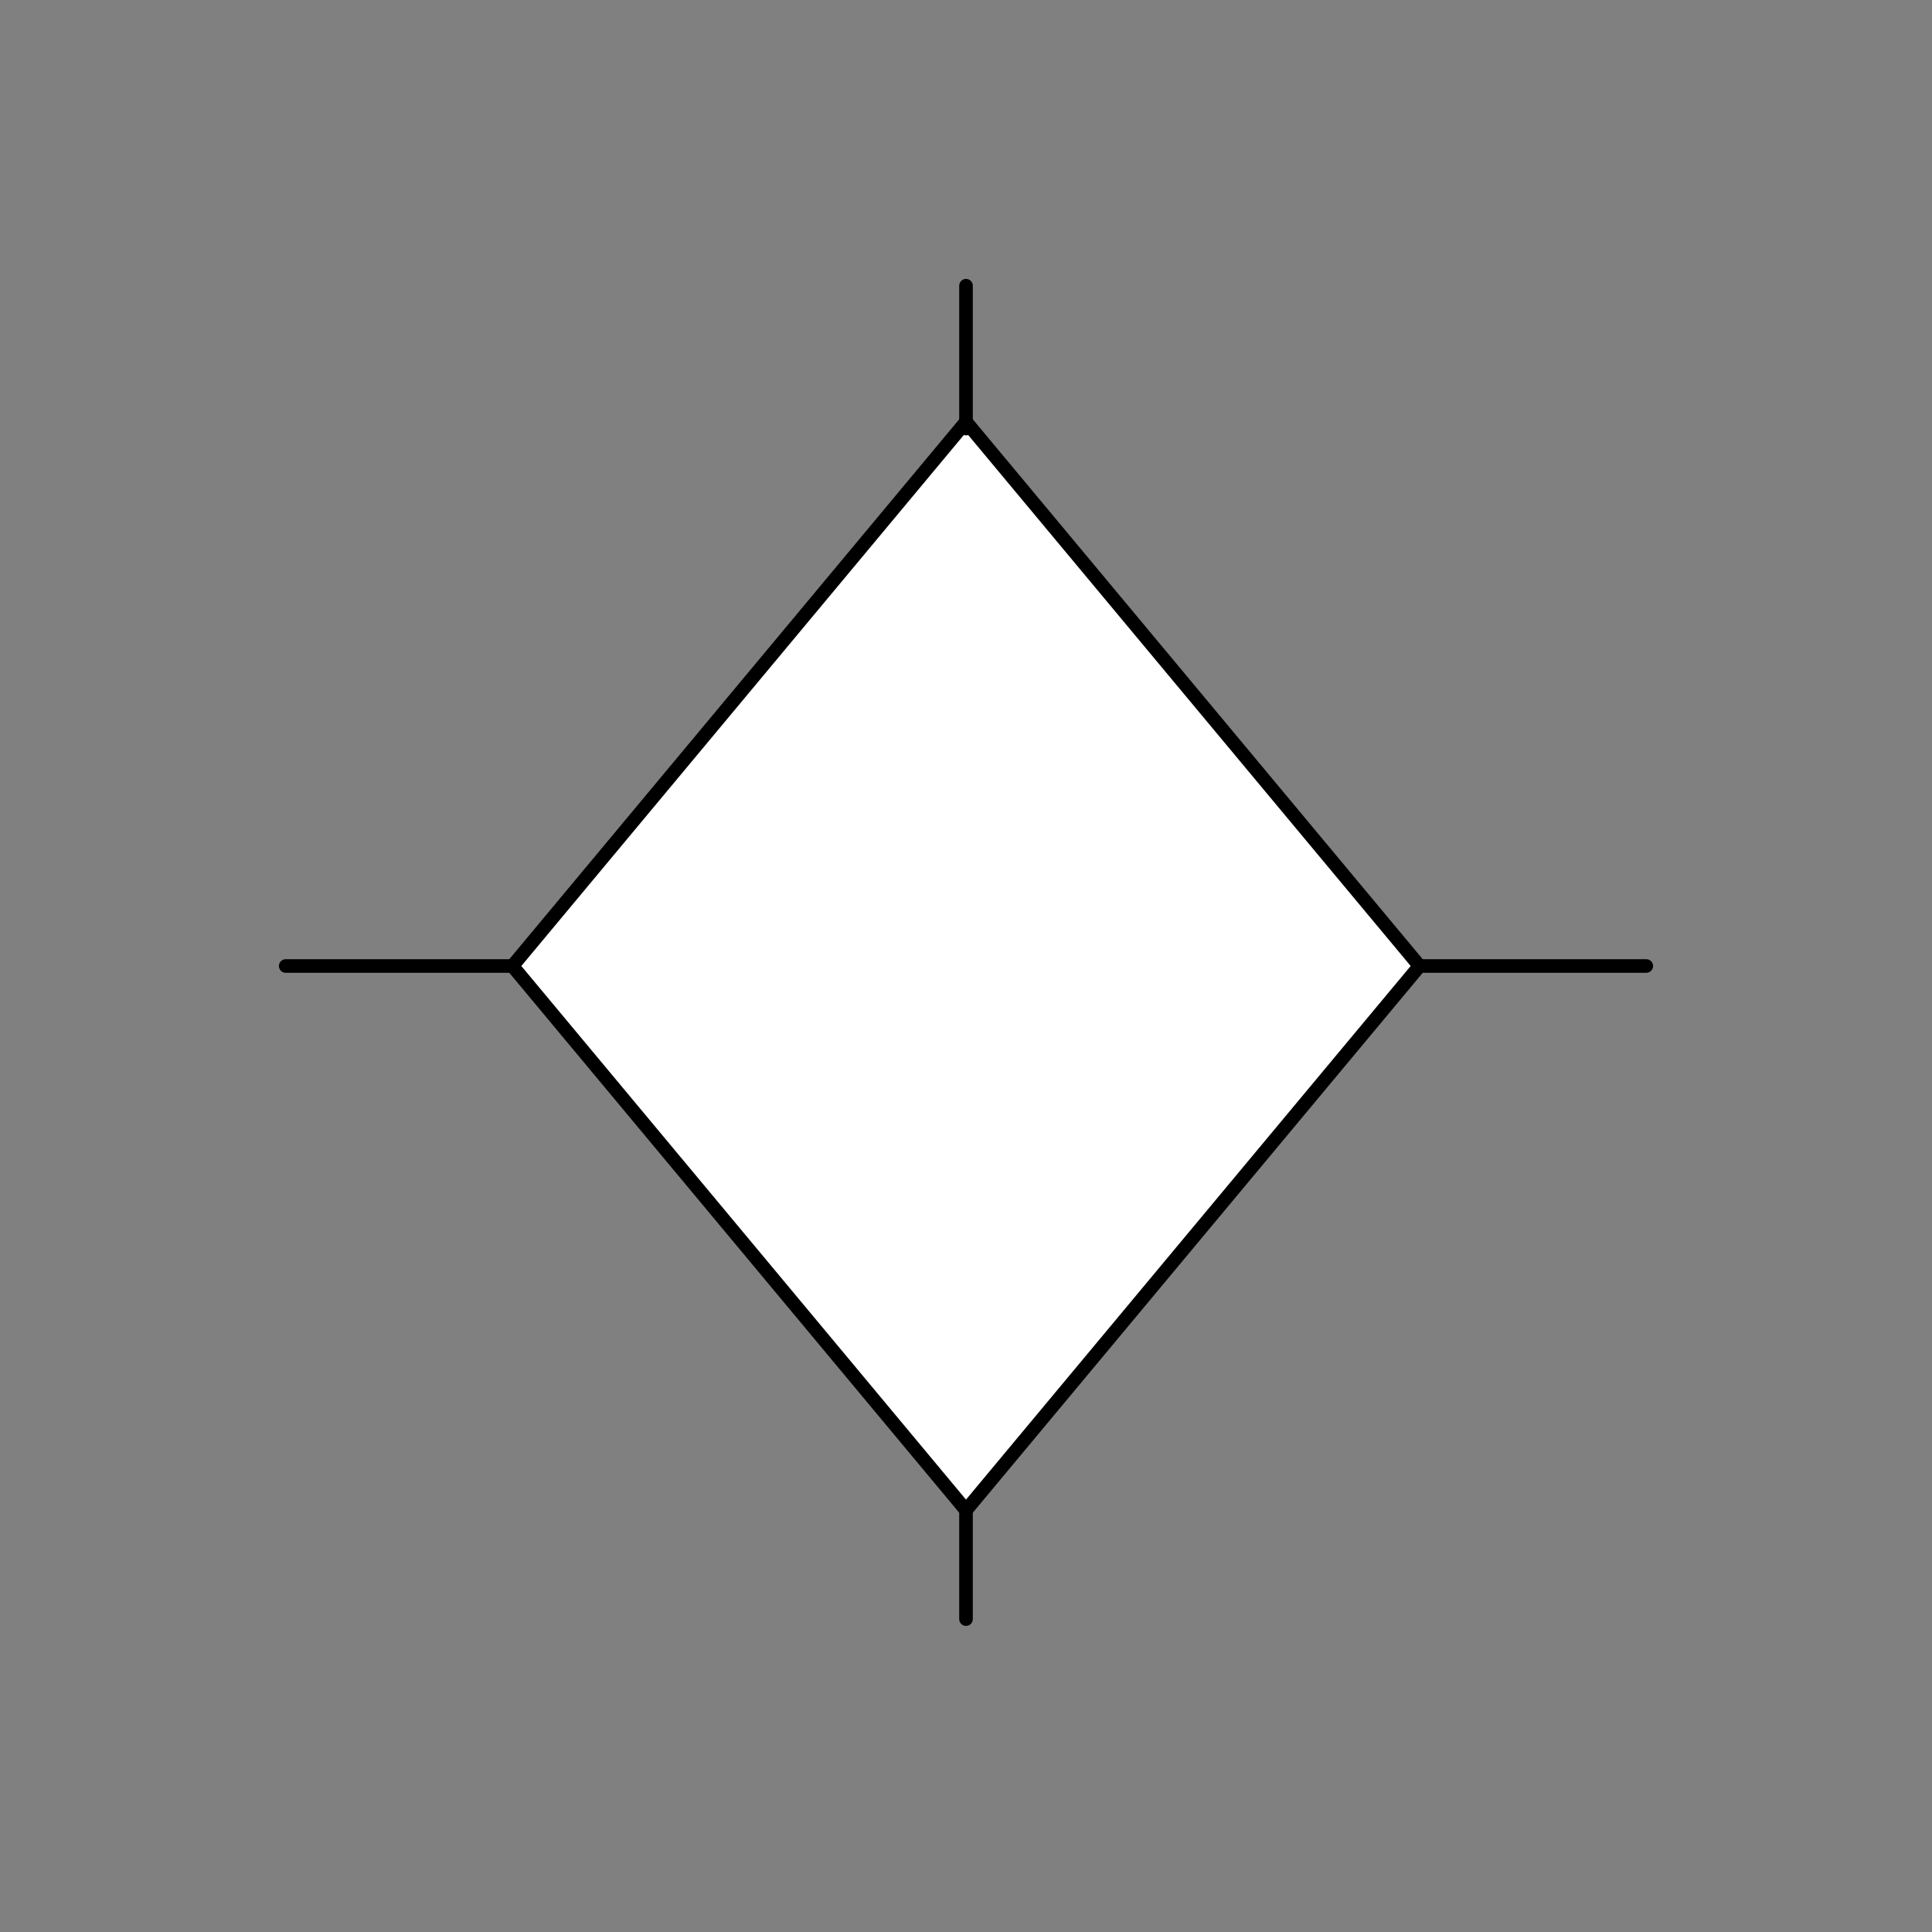
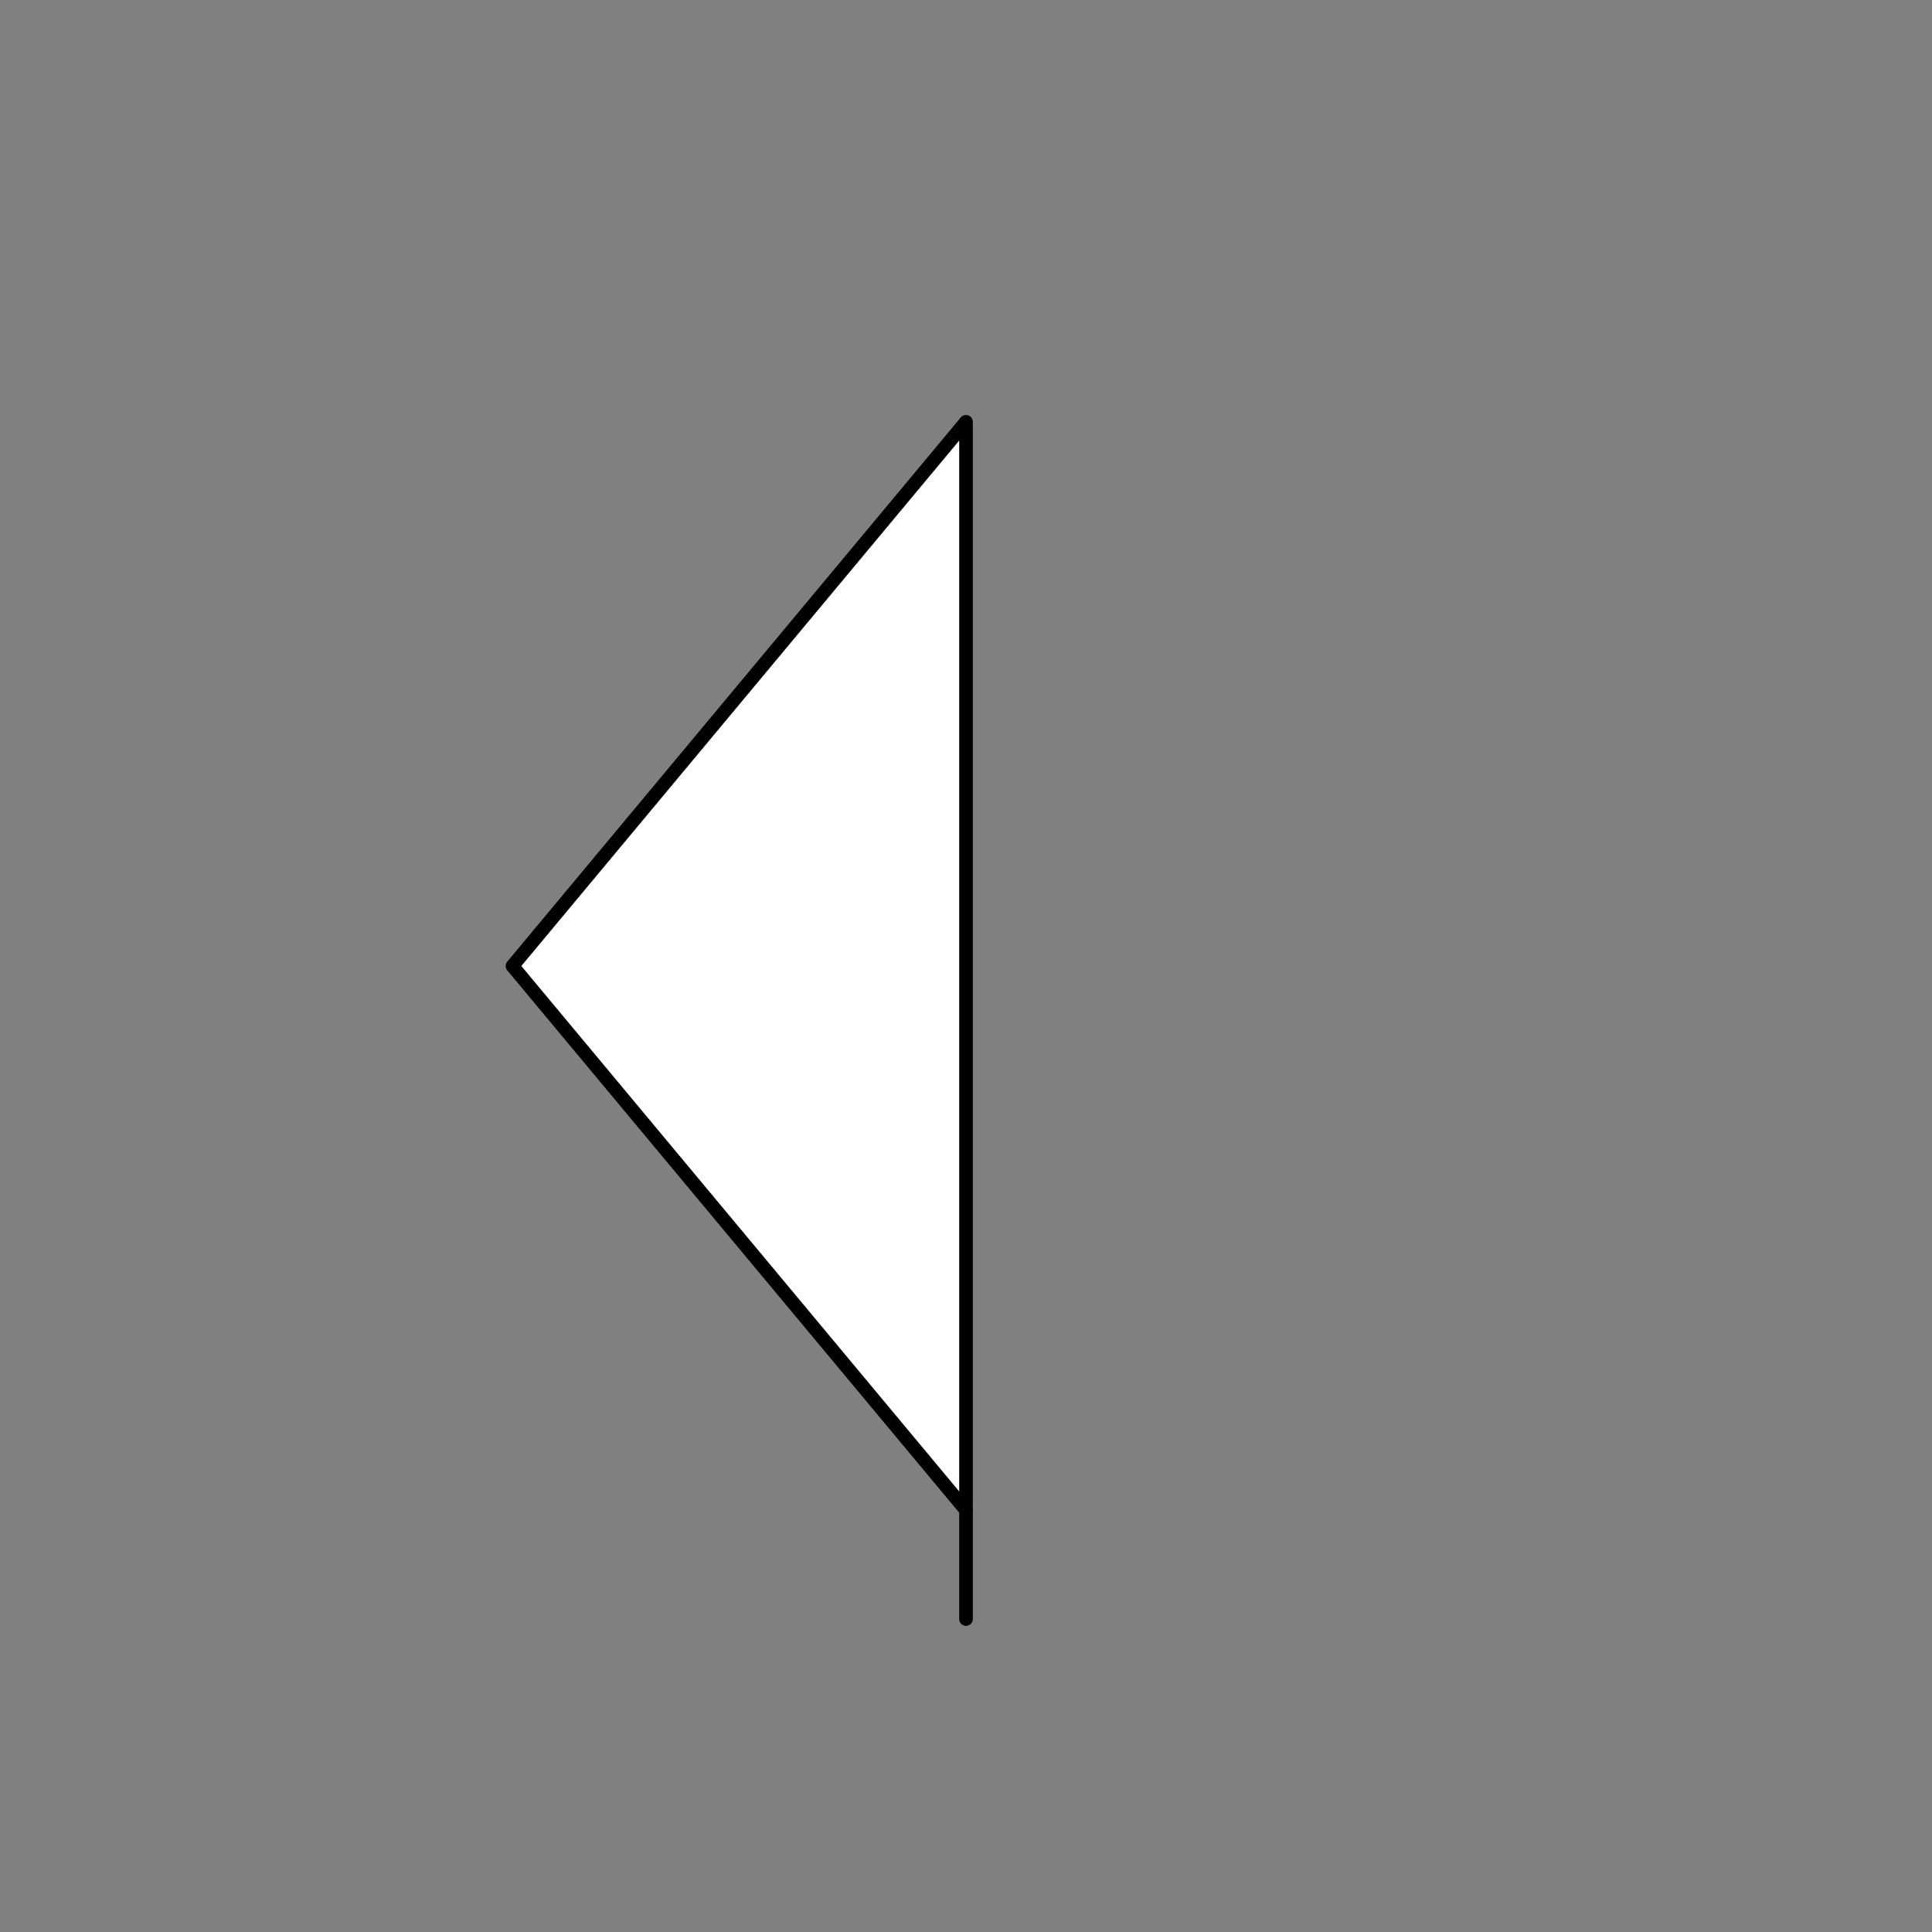
<svg xmlns="http://www.w3.org/2000/svg" viewBox="-10 -10 71 71" fill="#fff" fill-rule="evenodd" stroke="#000" stroke-linecap="round" stroke-linejoin="round" font-family="Roboto" font-size="14" text-anchor="middle">
  <rect x="-10" y="-10" width="71" height="71" fill="#808080" stroke="none" />
  <use href="#A" x=".5" y=".5" />
  <symbol id="A" overflow="visible">
-     <path d="M25 5L8.333 25 25 45l16.667-20L25 5z" stroke-width=".5" />
-     <path d="M25 0v5.25" fill="none" stroke-width=".5" />
-     <path d="M41.667 25H50" fill="none" stroke-width=".5" />
-     <path d="M0 25h8.229" fill="none" stroke-width=".5" />
+     <path d="M25 5L8.333 25 25 45L25 5z" stroke-width=".5" />
    <path d="M25 49v-4" fill="none" stroke-width=".5" />
  </symbol>
</svg>